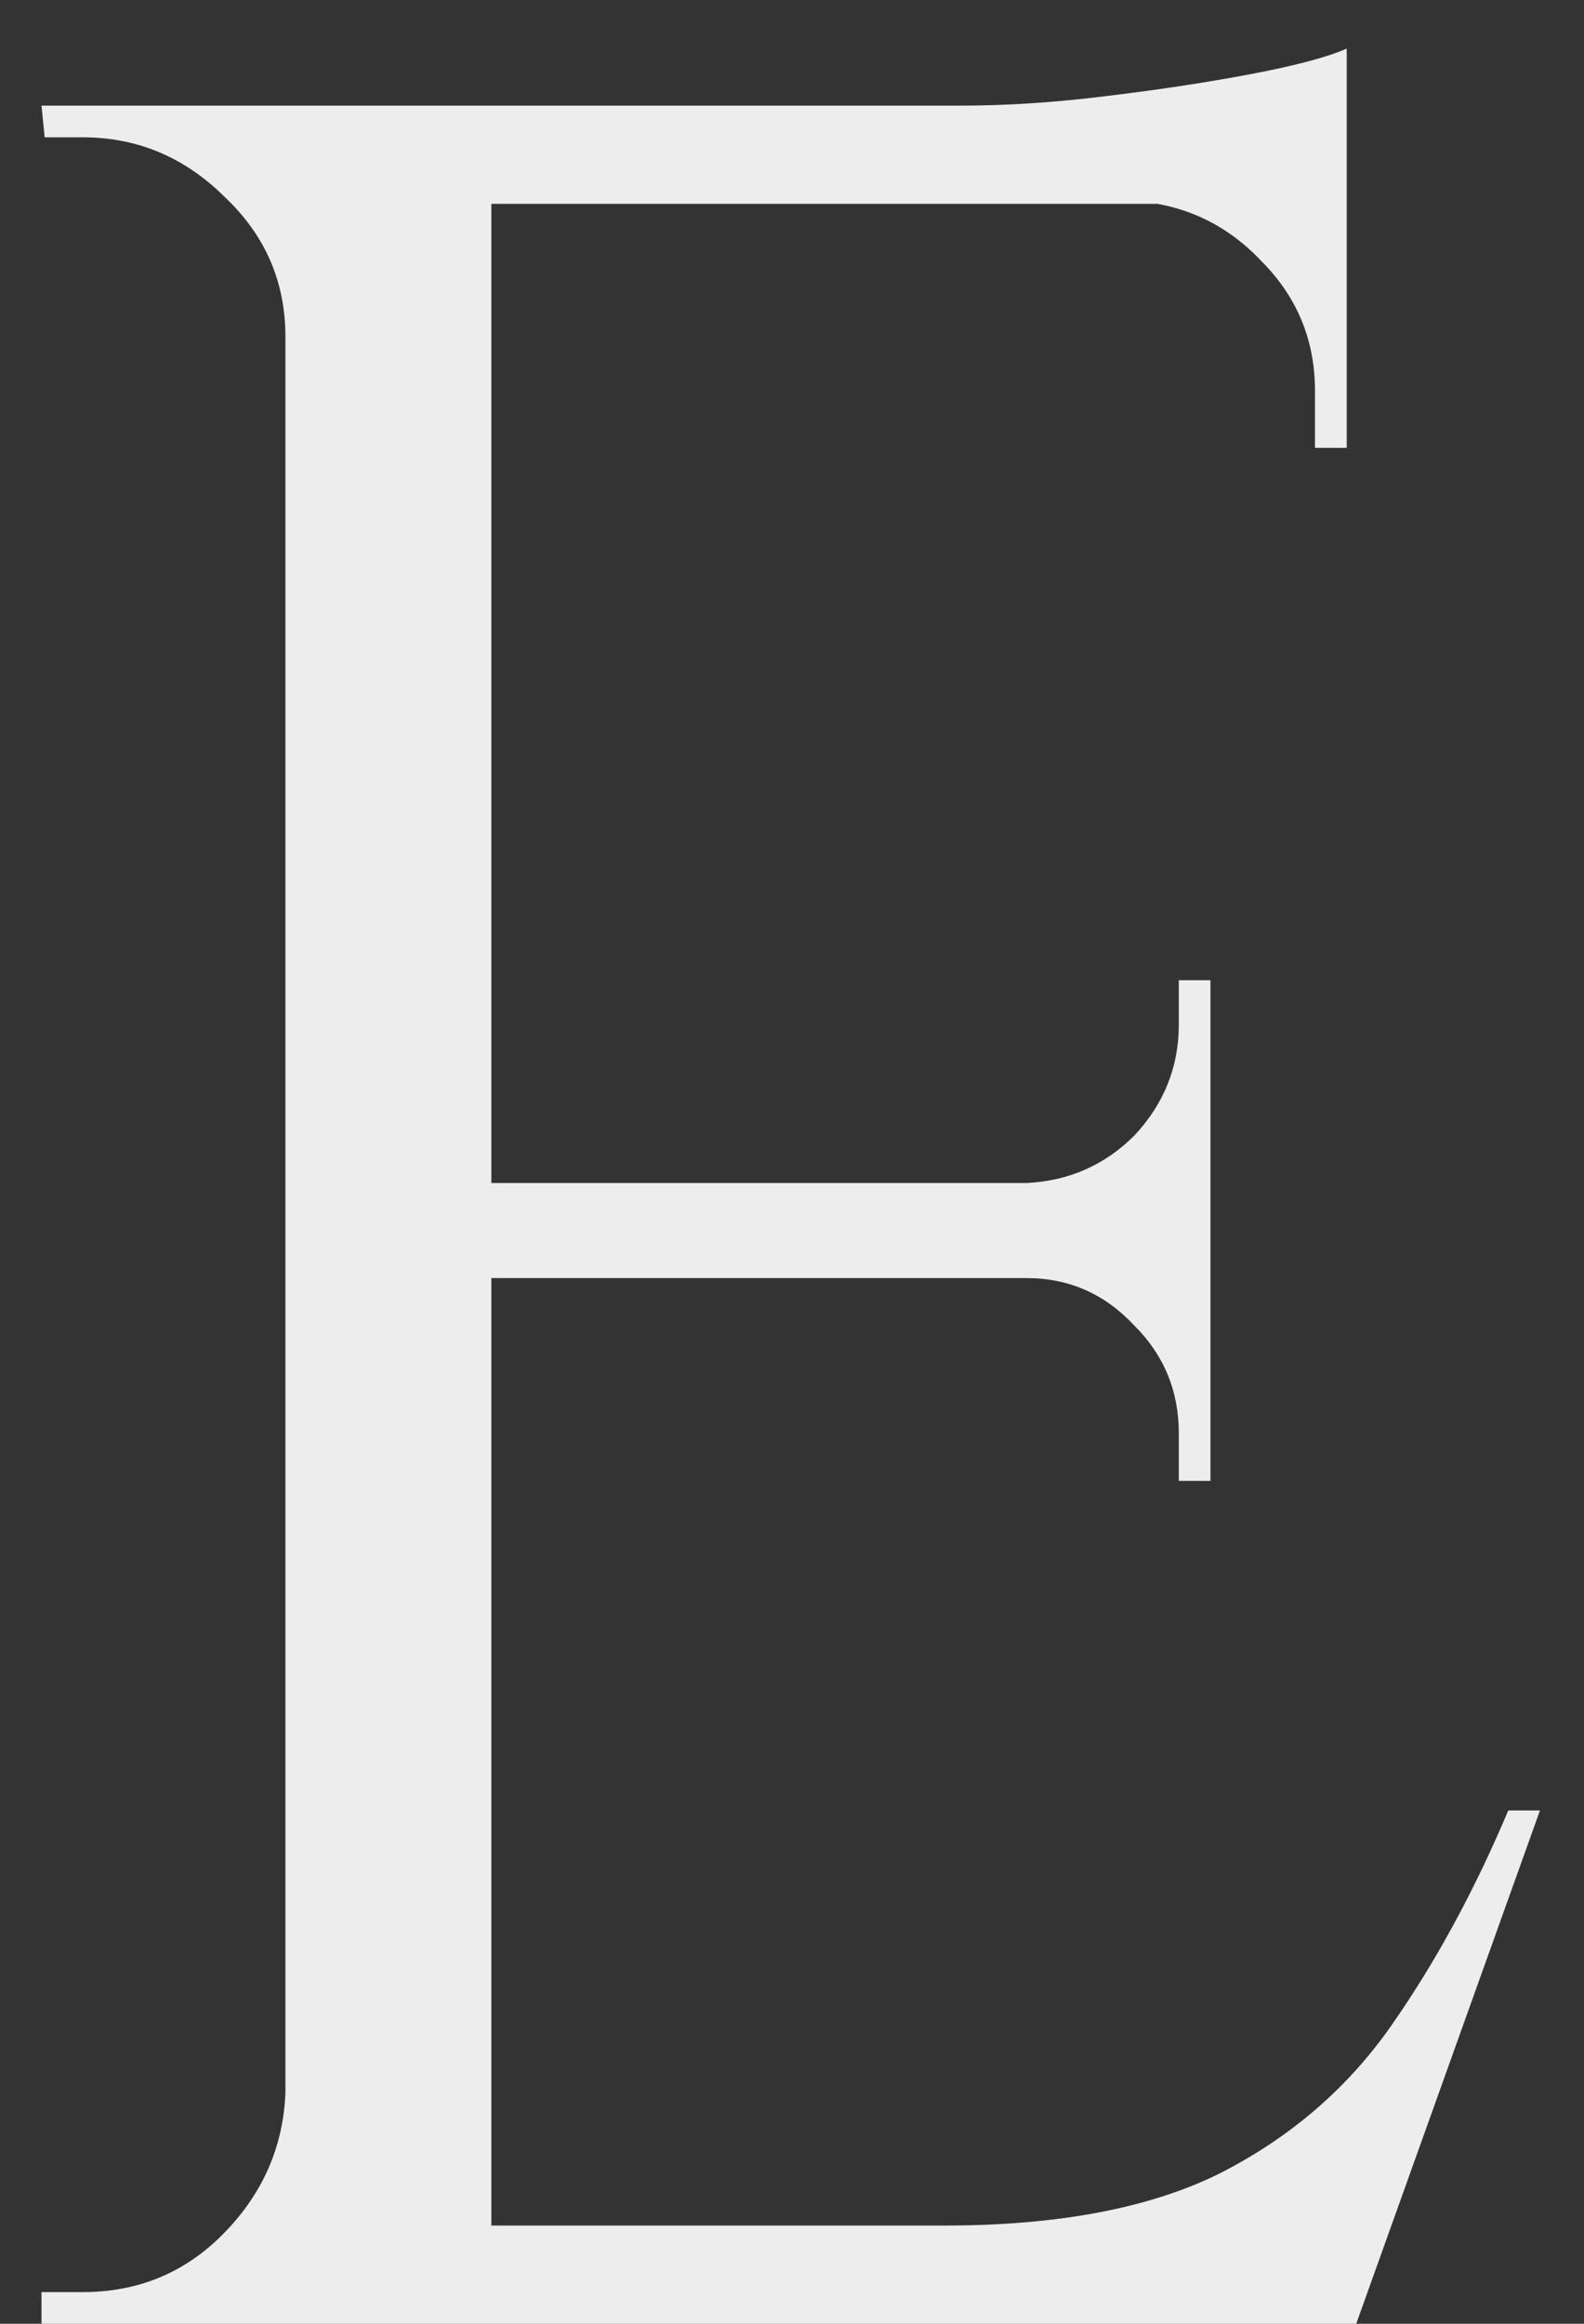
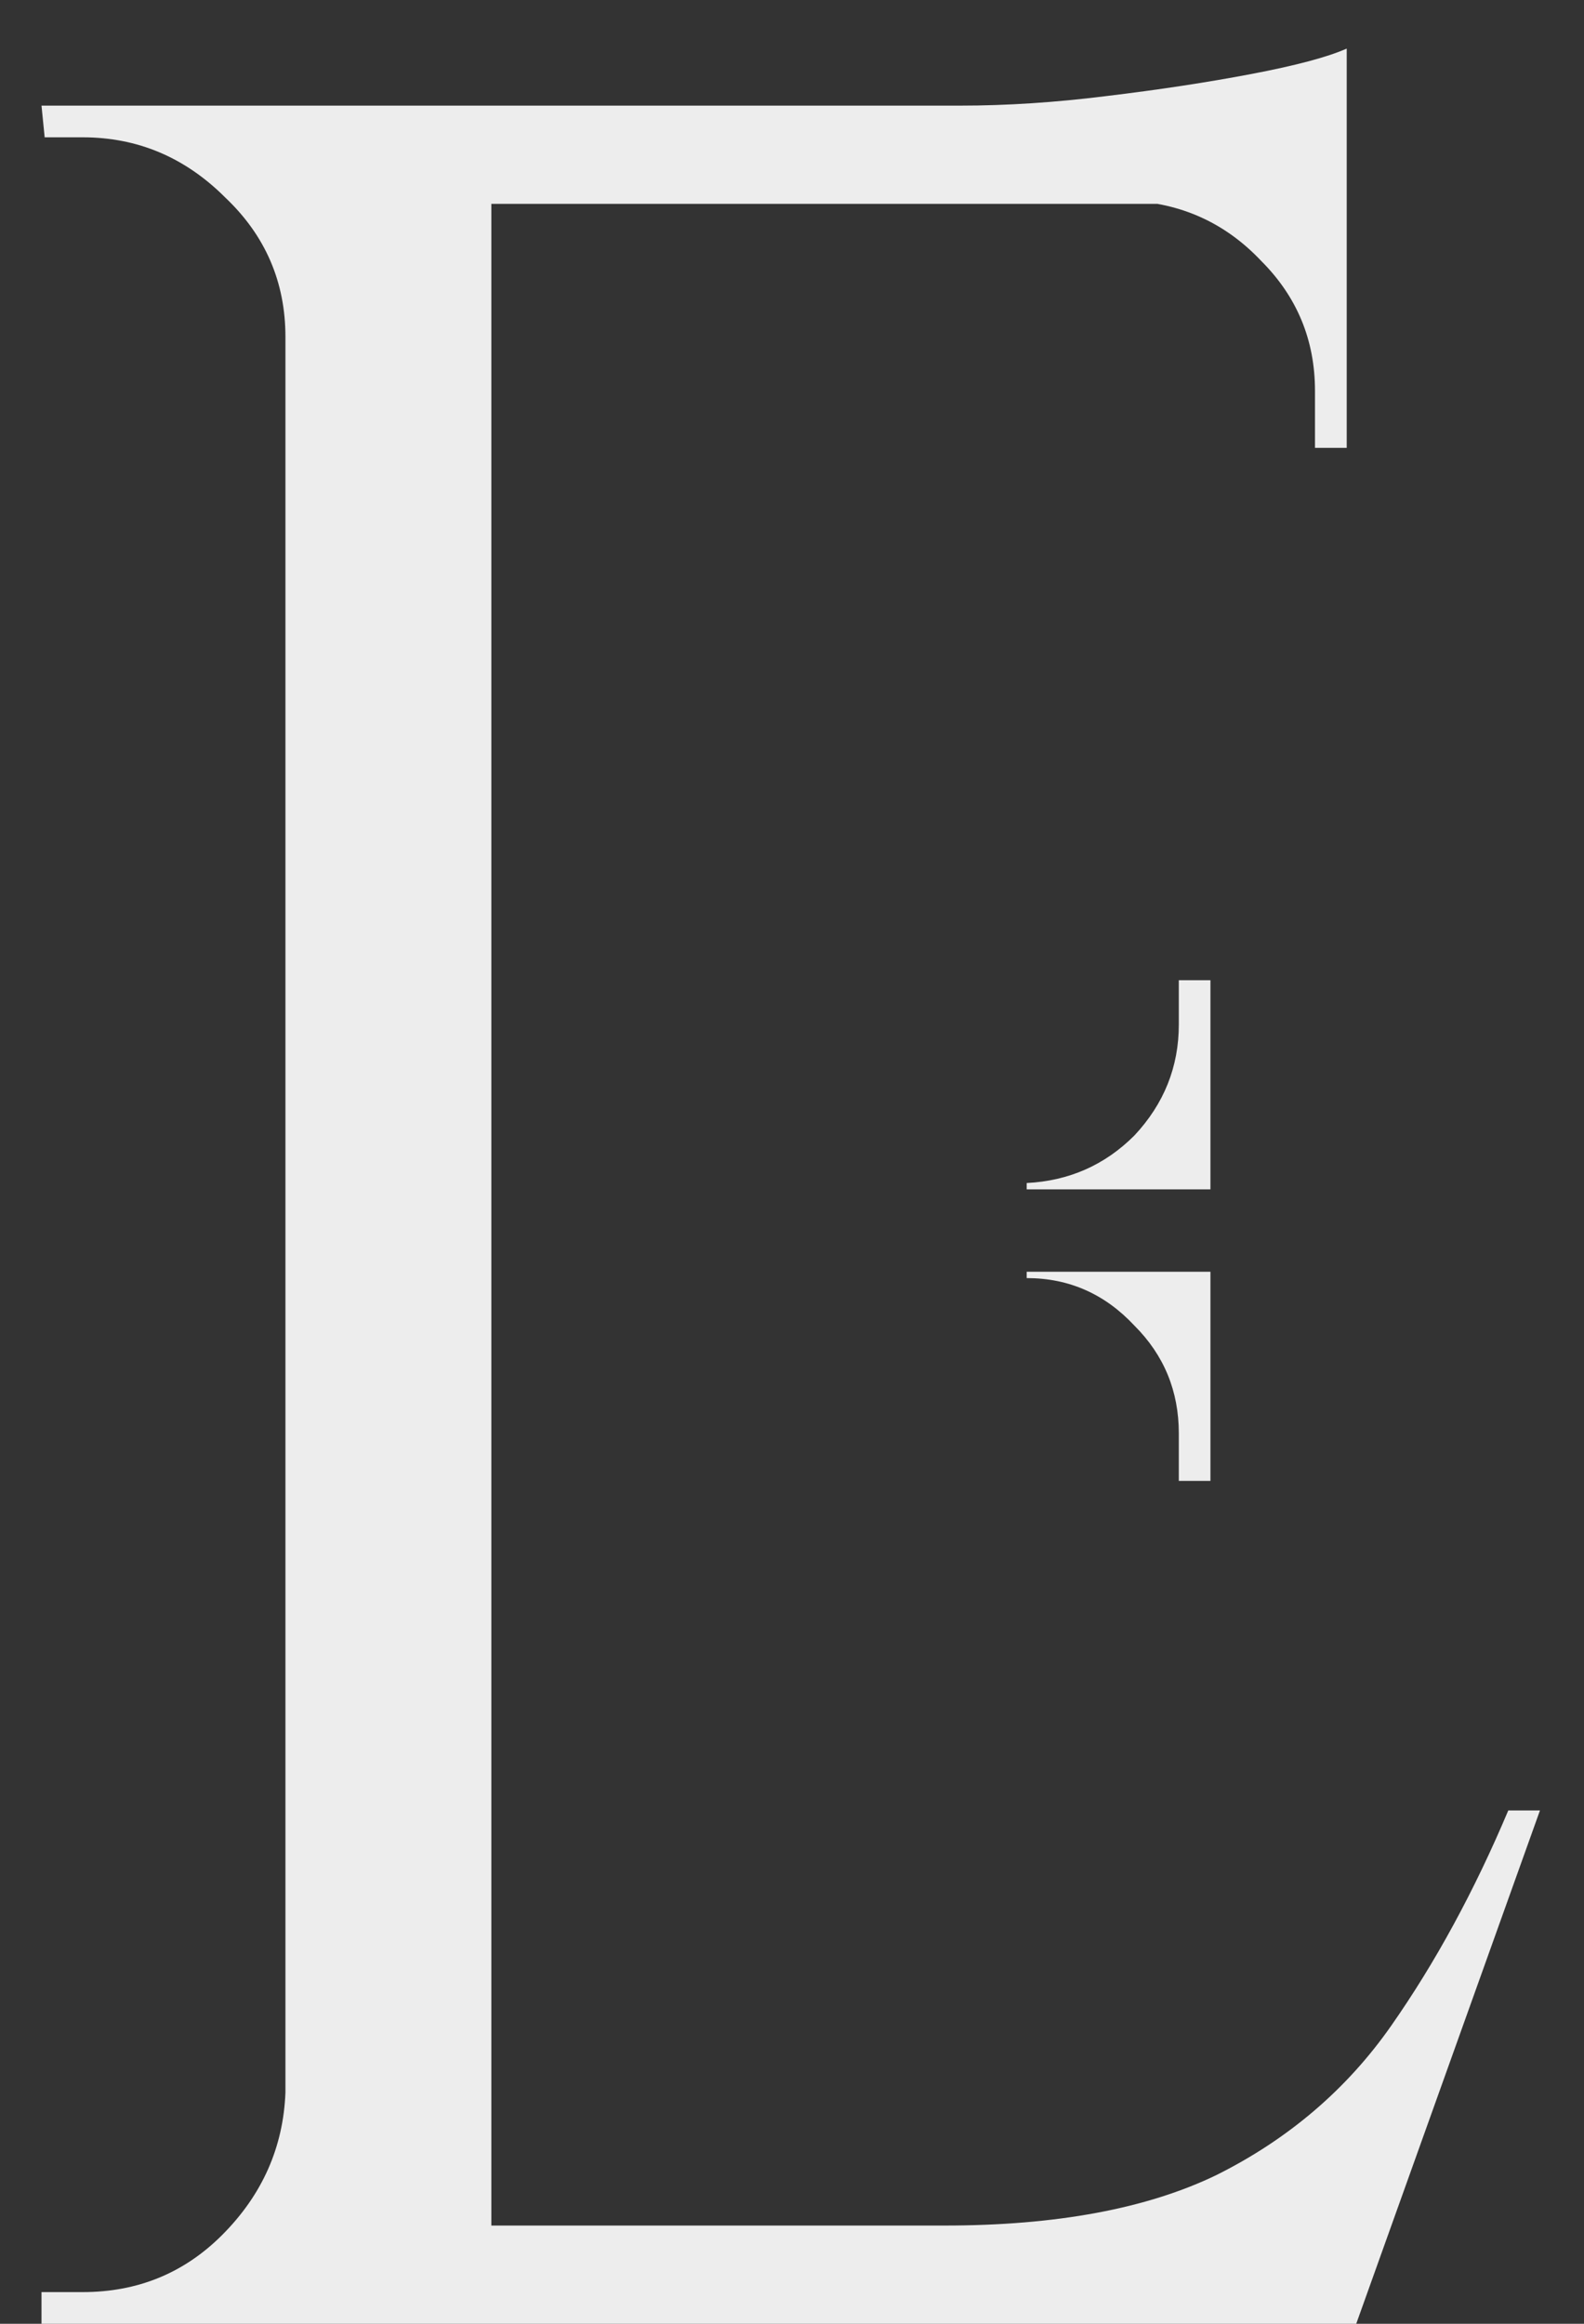
<svg xmlns="http://www.w3.org/2000/svg" width="30" height="44" viewBox="0 0 30 44" fill="none">
  <rect x="0" y="0" width="30" height="44" fill="#333333" stroke="none" />
-   <path d="M9.306 2V44H5.406V2H9.306ZM25.506 42.14V44H9.126V42.14H25.506ZM22.925 22.4V24.2H9.126V22.4H22.925ZM25.506 2V3.86H9.126V2H25.506ZM29.166 34.28L25.686 44H15.726L17.886 42.14C20.006 42.14 21.726 41.82 23.046 41.18C24.405 40.5 25.506 39.56 26.346 38.36C27.186 37.16 27.925 35.8 28.566 34.28H29.166ZM22.925 24.08V28.04H22.326V27.14C22.326 26.34 22.046 25.66 21.485 25.1C20.925 24.5 20.245 24.2 19.445 24.2V24.08H22.925ZM22.925 18.56V22.52H19.445V22.4C20.245 22.36 20.925 22.06 21.485 21.5C22.046 20.9 22.326 20.2 22.326 19.4V18.56H22.925ZM25.506 3.68V8.48H24.905V7.4C24.905 6.44 24.566 5.62 23.886 4.94C23.206 4.22 22.366 3.84 21.366 3.8V3.68H25.506ZM25.506 0.92V2.66L18.186 2C19.066 2 19.985 1.94 20.945 1.82C21.945 1.7 22.866 1.56 23.706 1.4C24.546 1.24 25.145 1.08 25.506 0.92ZM5.586 39.62V44H0.786V43.4C0.786 43.4 0.906 43.4 1.146 43.4C1.426 43.4 1.566 43.4 1.566 43.4C2.606 43.4 3.486 43.04 4.206 42.32C4.966 41.56 5.366 40.66 5.406 39.62H5.586ZM5.586 6.38H5.406C5.406 5.34 5.026 4.46 4.266 3.74C3.506 2.98 2.606 2.6 1.566 2.6C1.566 2.6 1.446 2.6 1.206 2.6C0.966 2.6 0.846 2.6 0.846 2.6L0.786 2H5.586V6.38Z" fill="#EDEDED" />
+   <path d="M9.306 2V44H5.406V2H9.306ZM25.506 42.14V44H9.126V42.14H25.506ZM22.925 22.4V24.2H9.126H22.925ZM25.506 2V3.86H9.126V2H25.506ZM29.166 34.28L25.686 44H15.726L17.886 42.14C20.006 42.14 21.726 41.82 23.046 41.18C24.405 40.5 25.506 39.56 26.346 38.36C27.186 37.16 27.925 35.8 28.566 34.28H29.166ZM22.925 24.08V28.04H22.326V27.14C22.326 26.34 22.046 25.66 21.485 25.1C20.925 24.5 20.245 24.2 19.445 24.2V24.08H22.925ZM22.925 18.56V22.52H19.445V22.4C20.245 22.36 20.925 22.06 21.485 21.5C22.046 20.9 22.326 20.2 22.326 19.4V18.56H22.925ZM25.506 3.68V8.48H24.905V7.4C24.905 6.44 24.566 5.62 23.886 4.94C23.206 4.22 22.366 3.84 21.366 3.8V3.68H25.506ZM25.506 0.92V2.66L18.186 2C19.066 2 19.985 1.94 20.945 1.82C21.945 1.7 22.866 1.56 23.706 1.4C24.546 1.24 25.145 1.08 25.506 0.92ZM5.586 39.62V44H0.786V43.4C0.786 43.4 0.906 43.4 1.146 43.4C1.426 43.4 1.566 43.4 1.566 43.4C2.606 43.4 3.486 43.04 4.206 42.32C4.966 41.56 5.366 40.66 5.406 39.62H5.586ZM5.586 6.38H5.406C5.406 5.34 5.026 4.46 4.266 3.74C3.506 2.98 2.606 2.6 1.566 2.6C1.566 2.6 1.446 2.6 1.206 2.6C0.966 2.6 0.846 2.6 0.846 2.6L0.786 2H5.586V6.38Z" fill="#EDEDED" />
</svg>